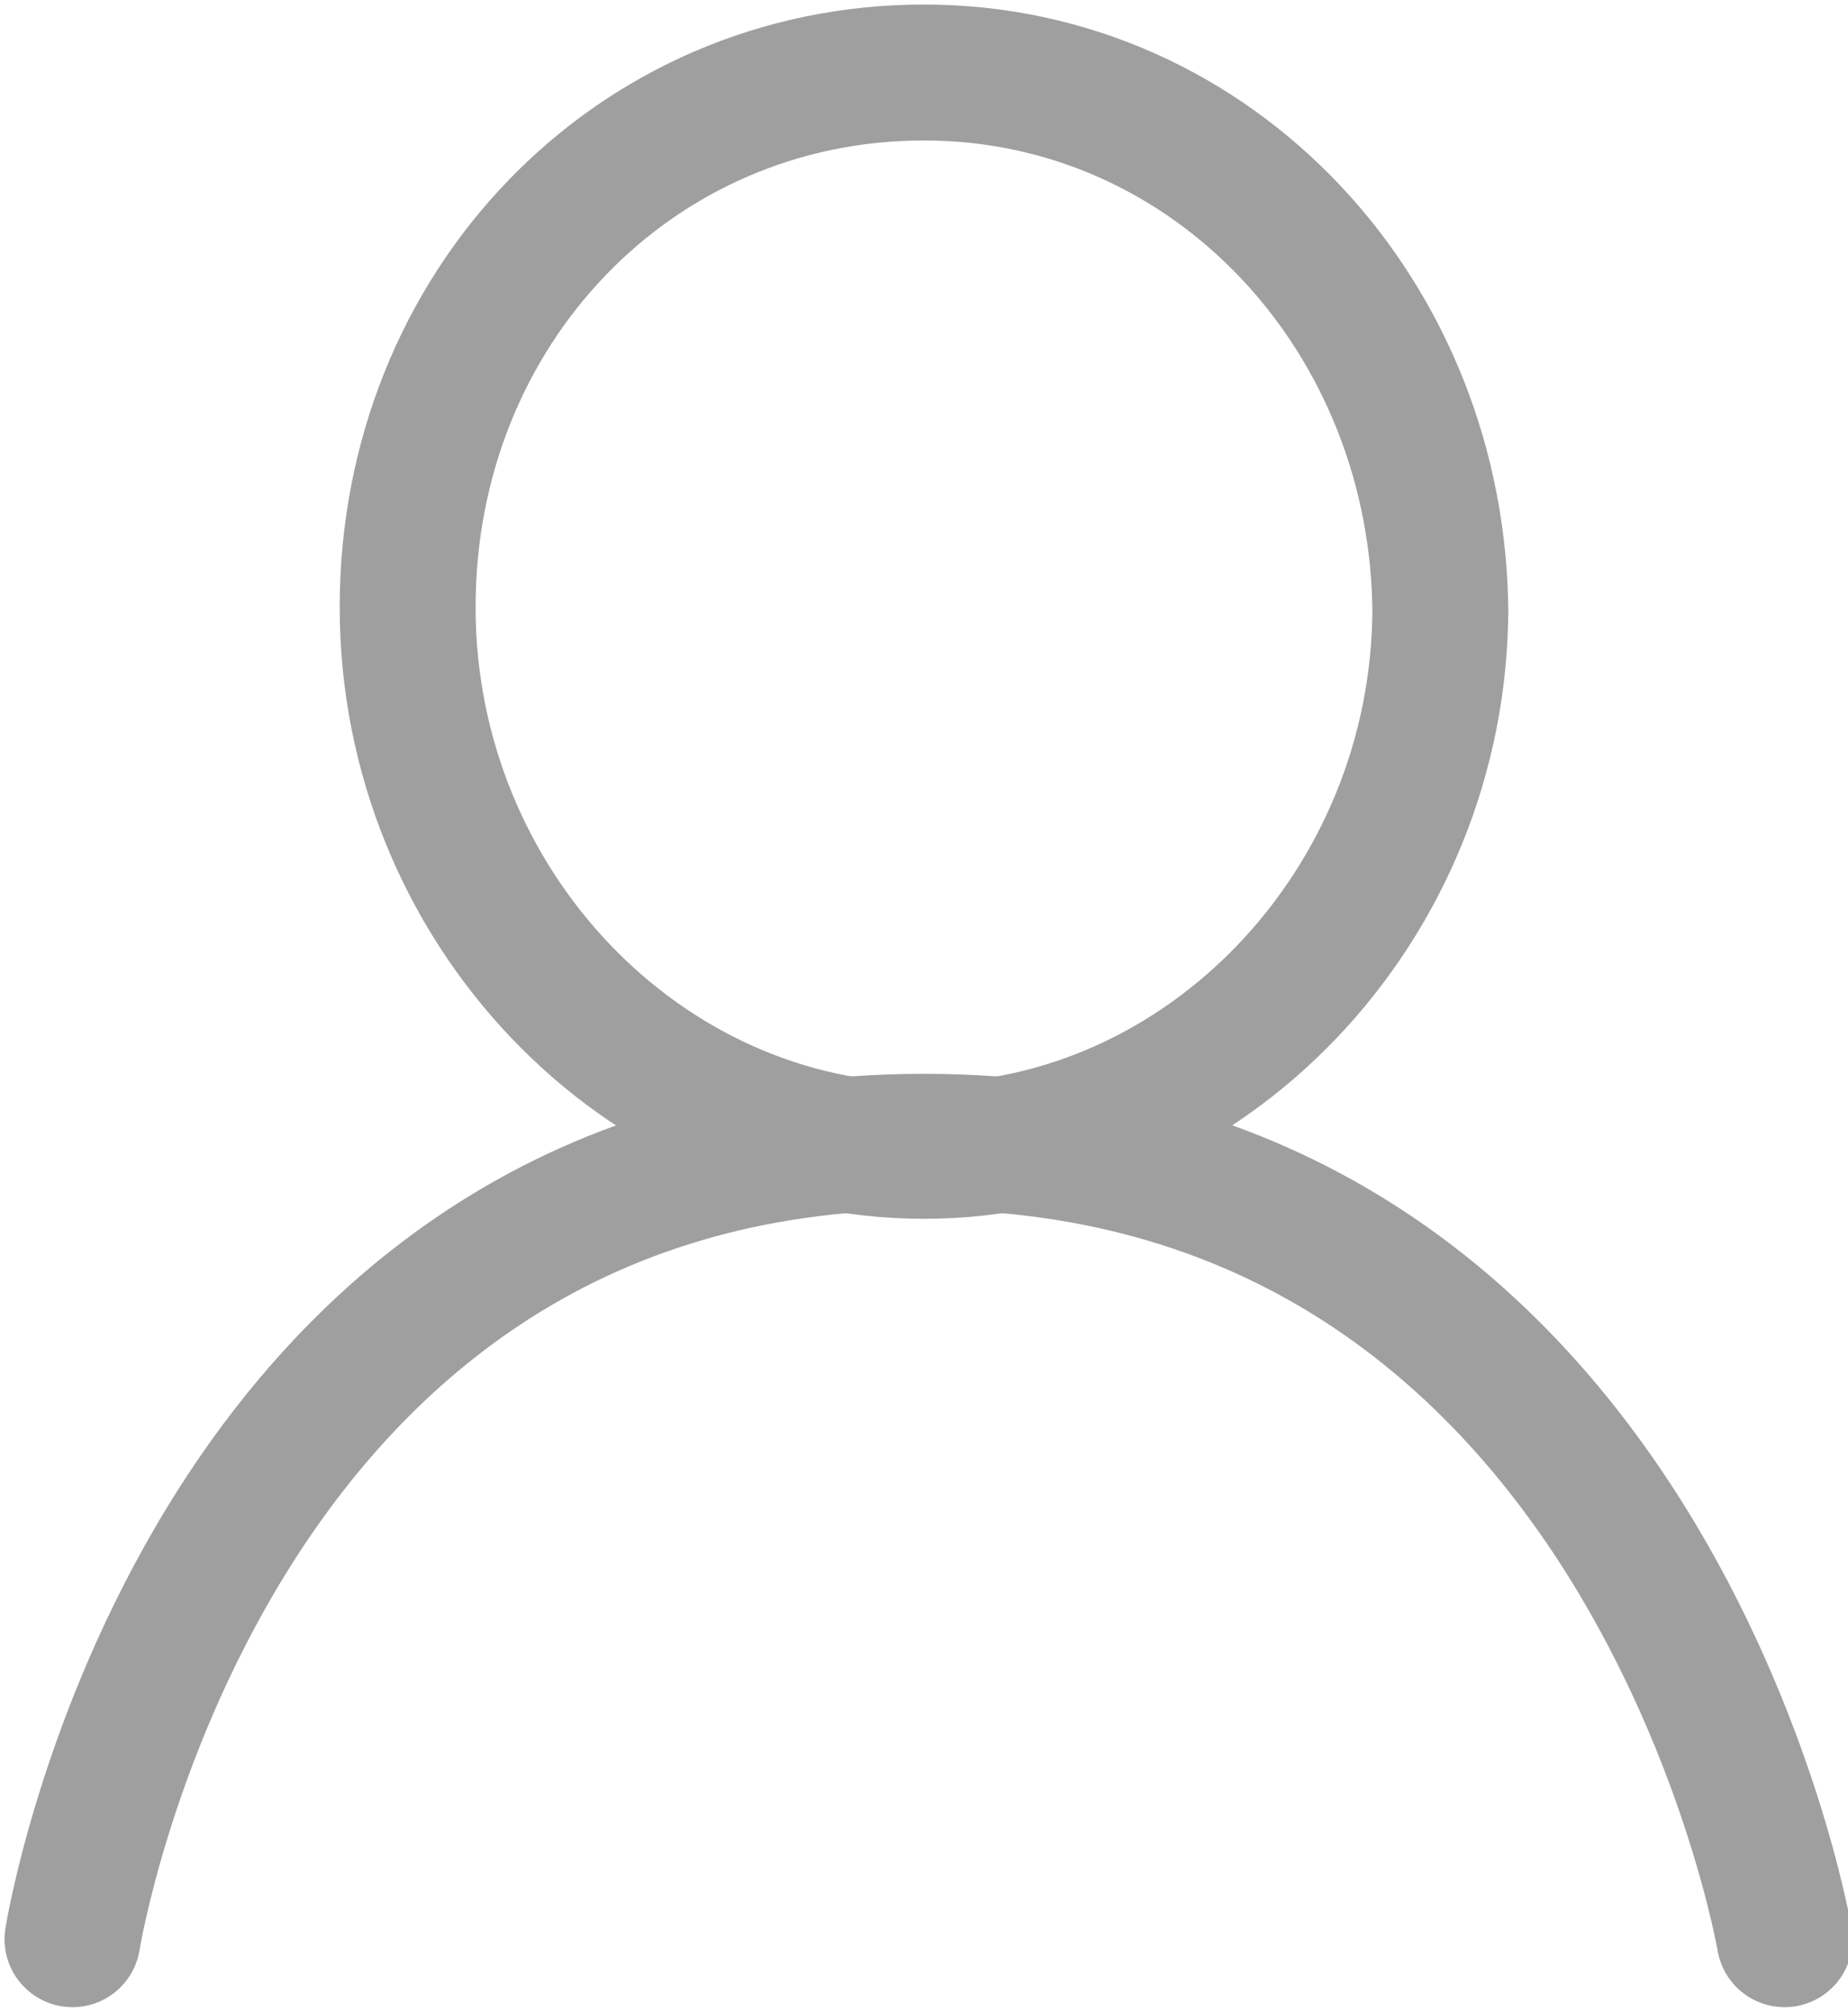
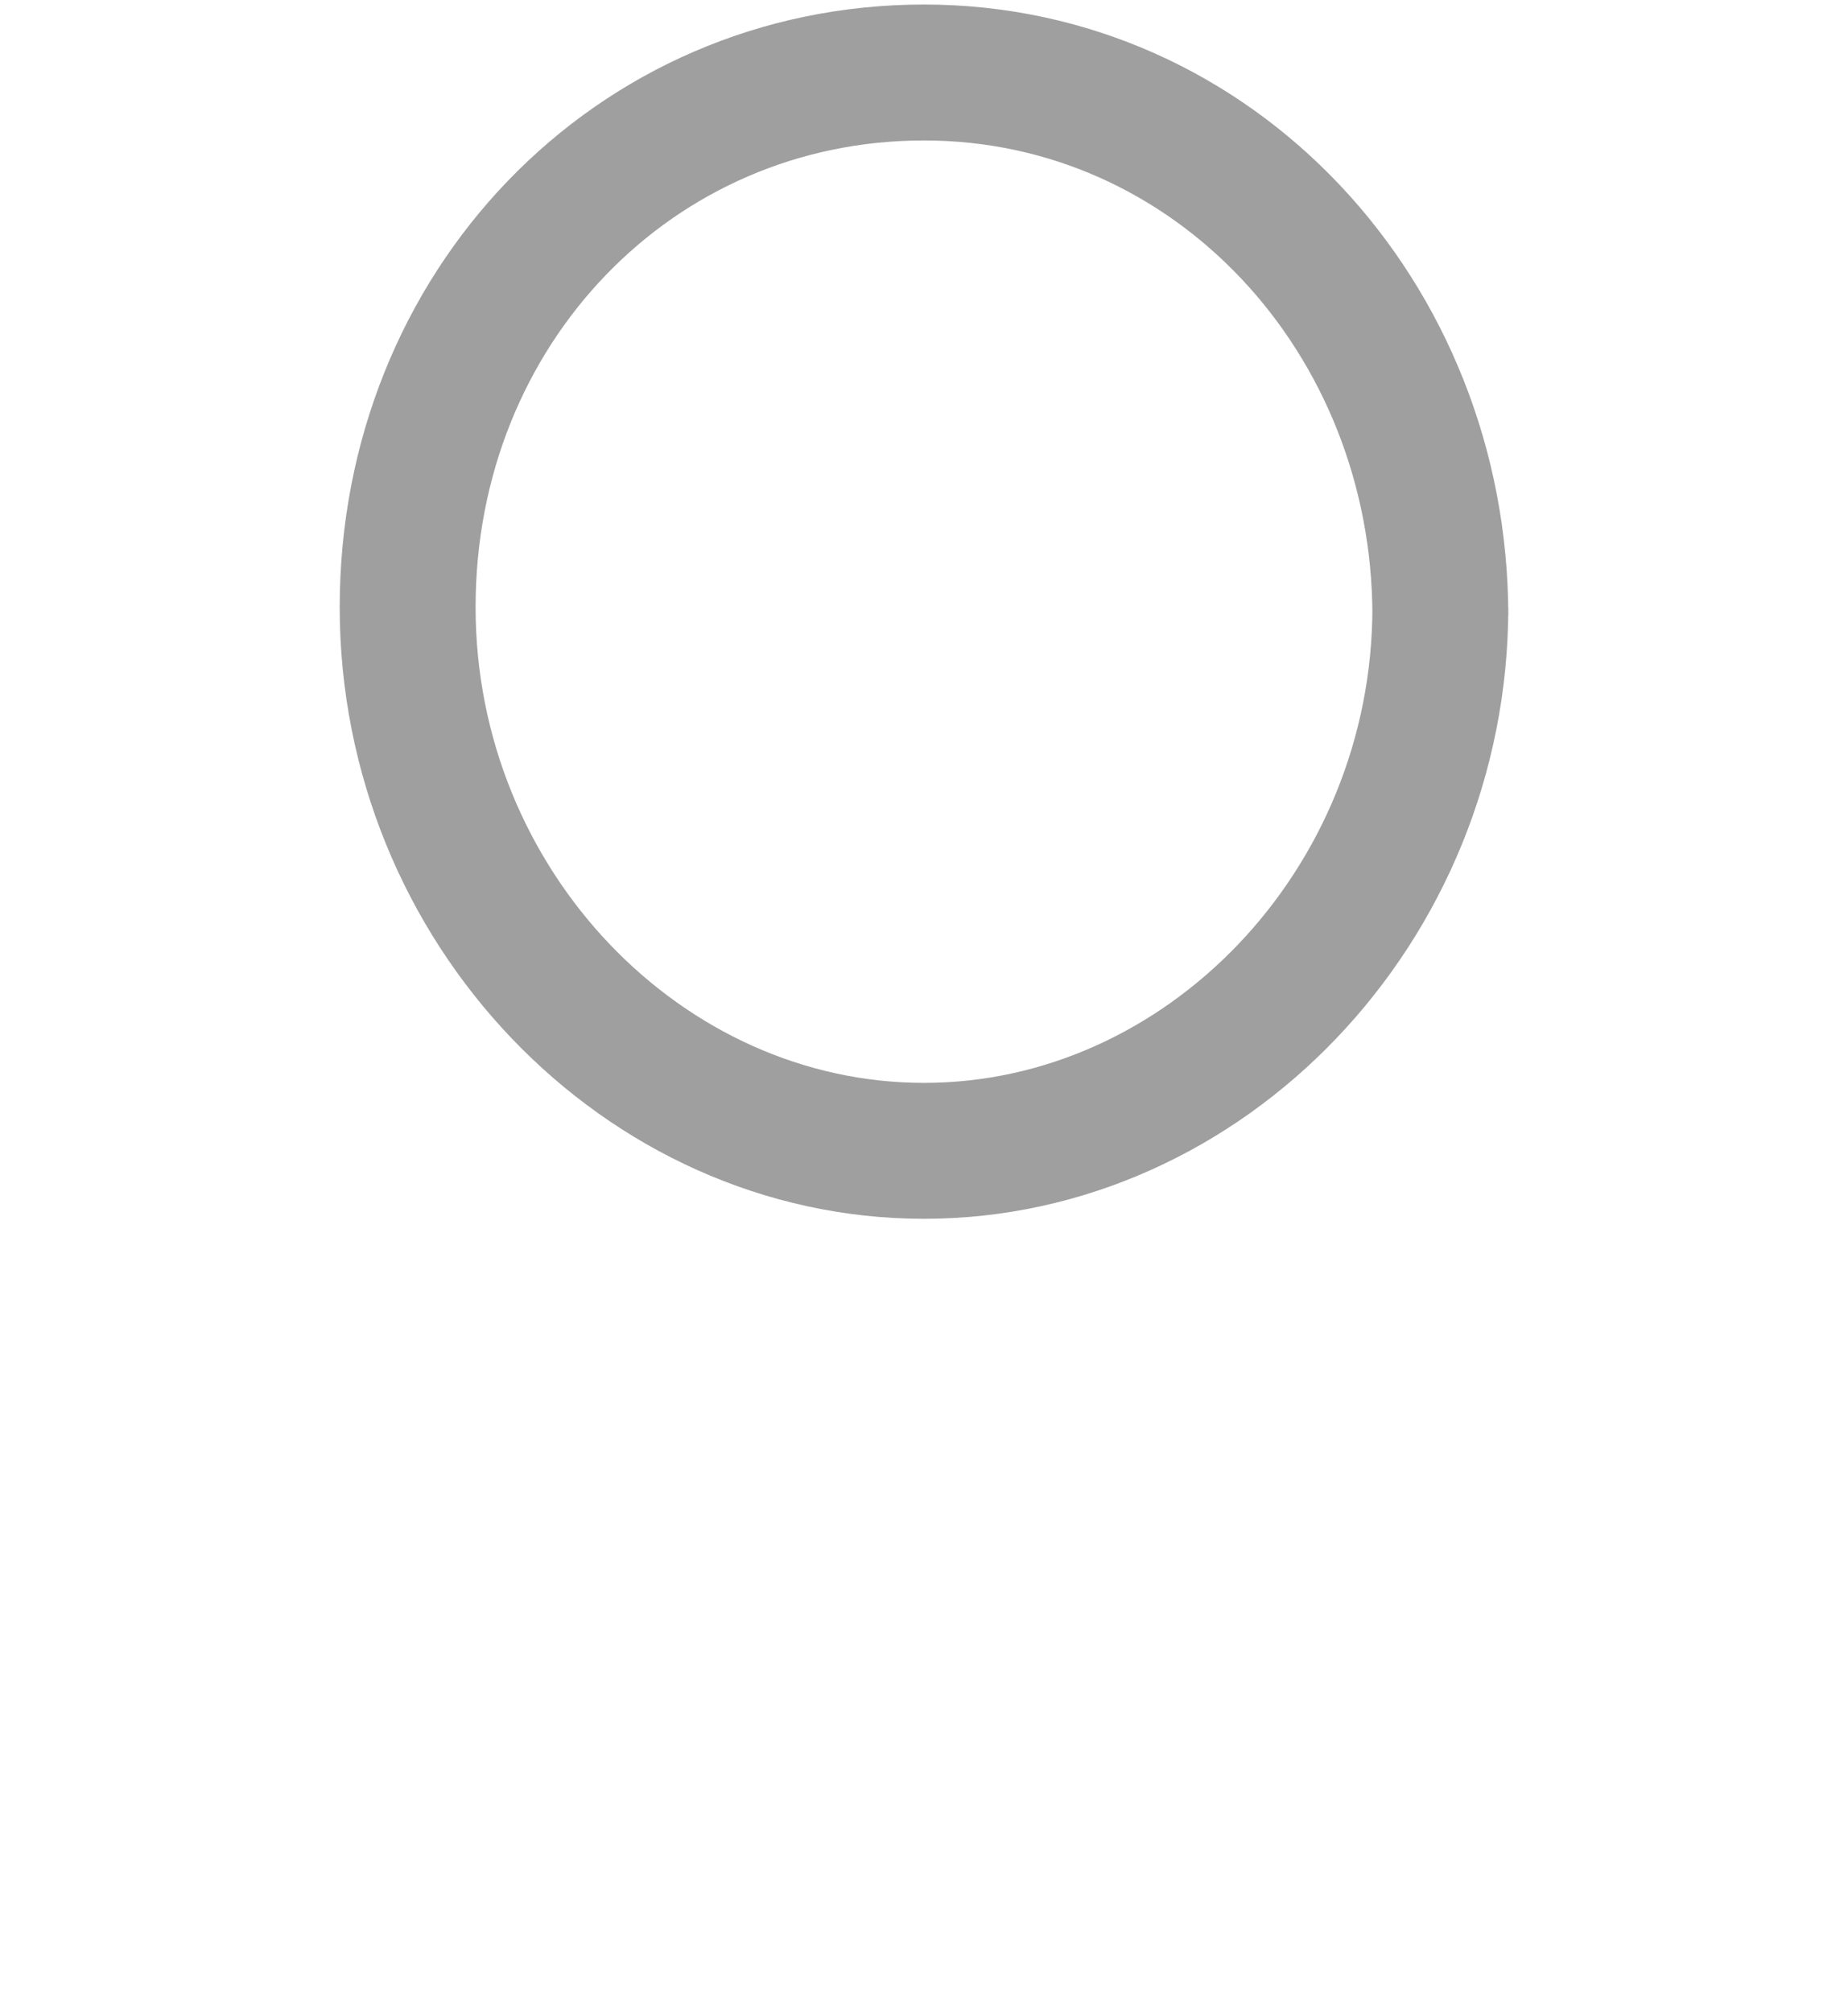
<svg xmlns="http://www.w3.org/2000/svg" id="Layer_1" viewBox="0 0 20.4 22.2">
  <defs>
    <style>
      .cls-1 {
        fill: none;
        stroke: #9f9f9f;
        stroke-linecap: round;
        stroke-miterlimit: 10;
        stroke-width: 1.5px;
      }
    </style>
  </defs>
  <path class="cls-1" d="M15.9,6.7c0,3.3-2.6,6-5.7,6s-5.7-2.7-5.7-6S7,.8,10.2.8s5.7,2.7,5.7,6Z" />
-   <path class="cls-1" d="M.8,21.4s1.4-8.8,9.4-8.8,9.5,8.8,9.5,8.8" />
</svg>